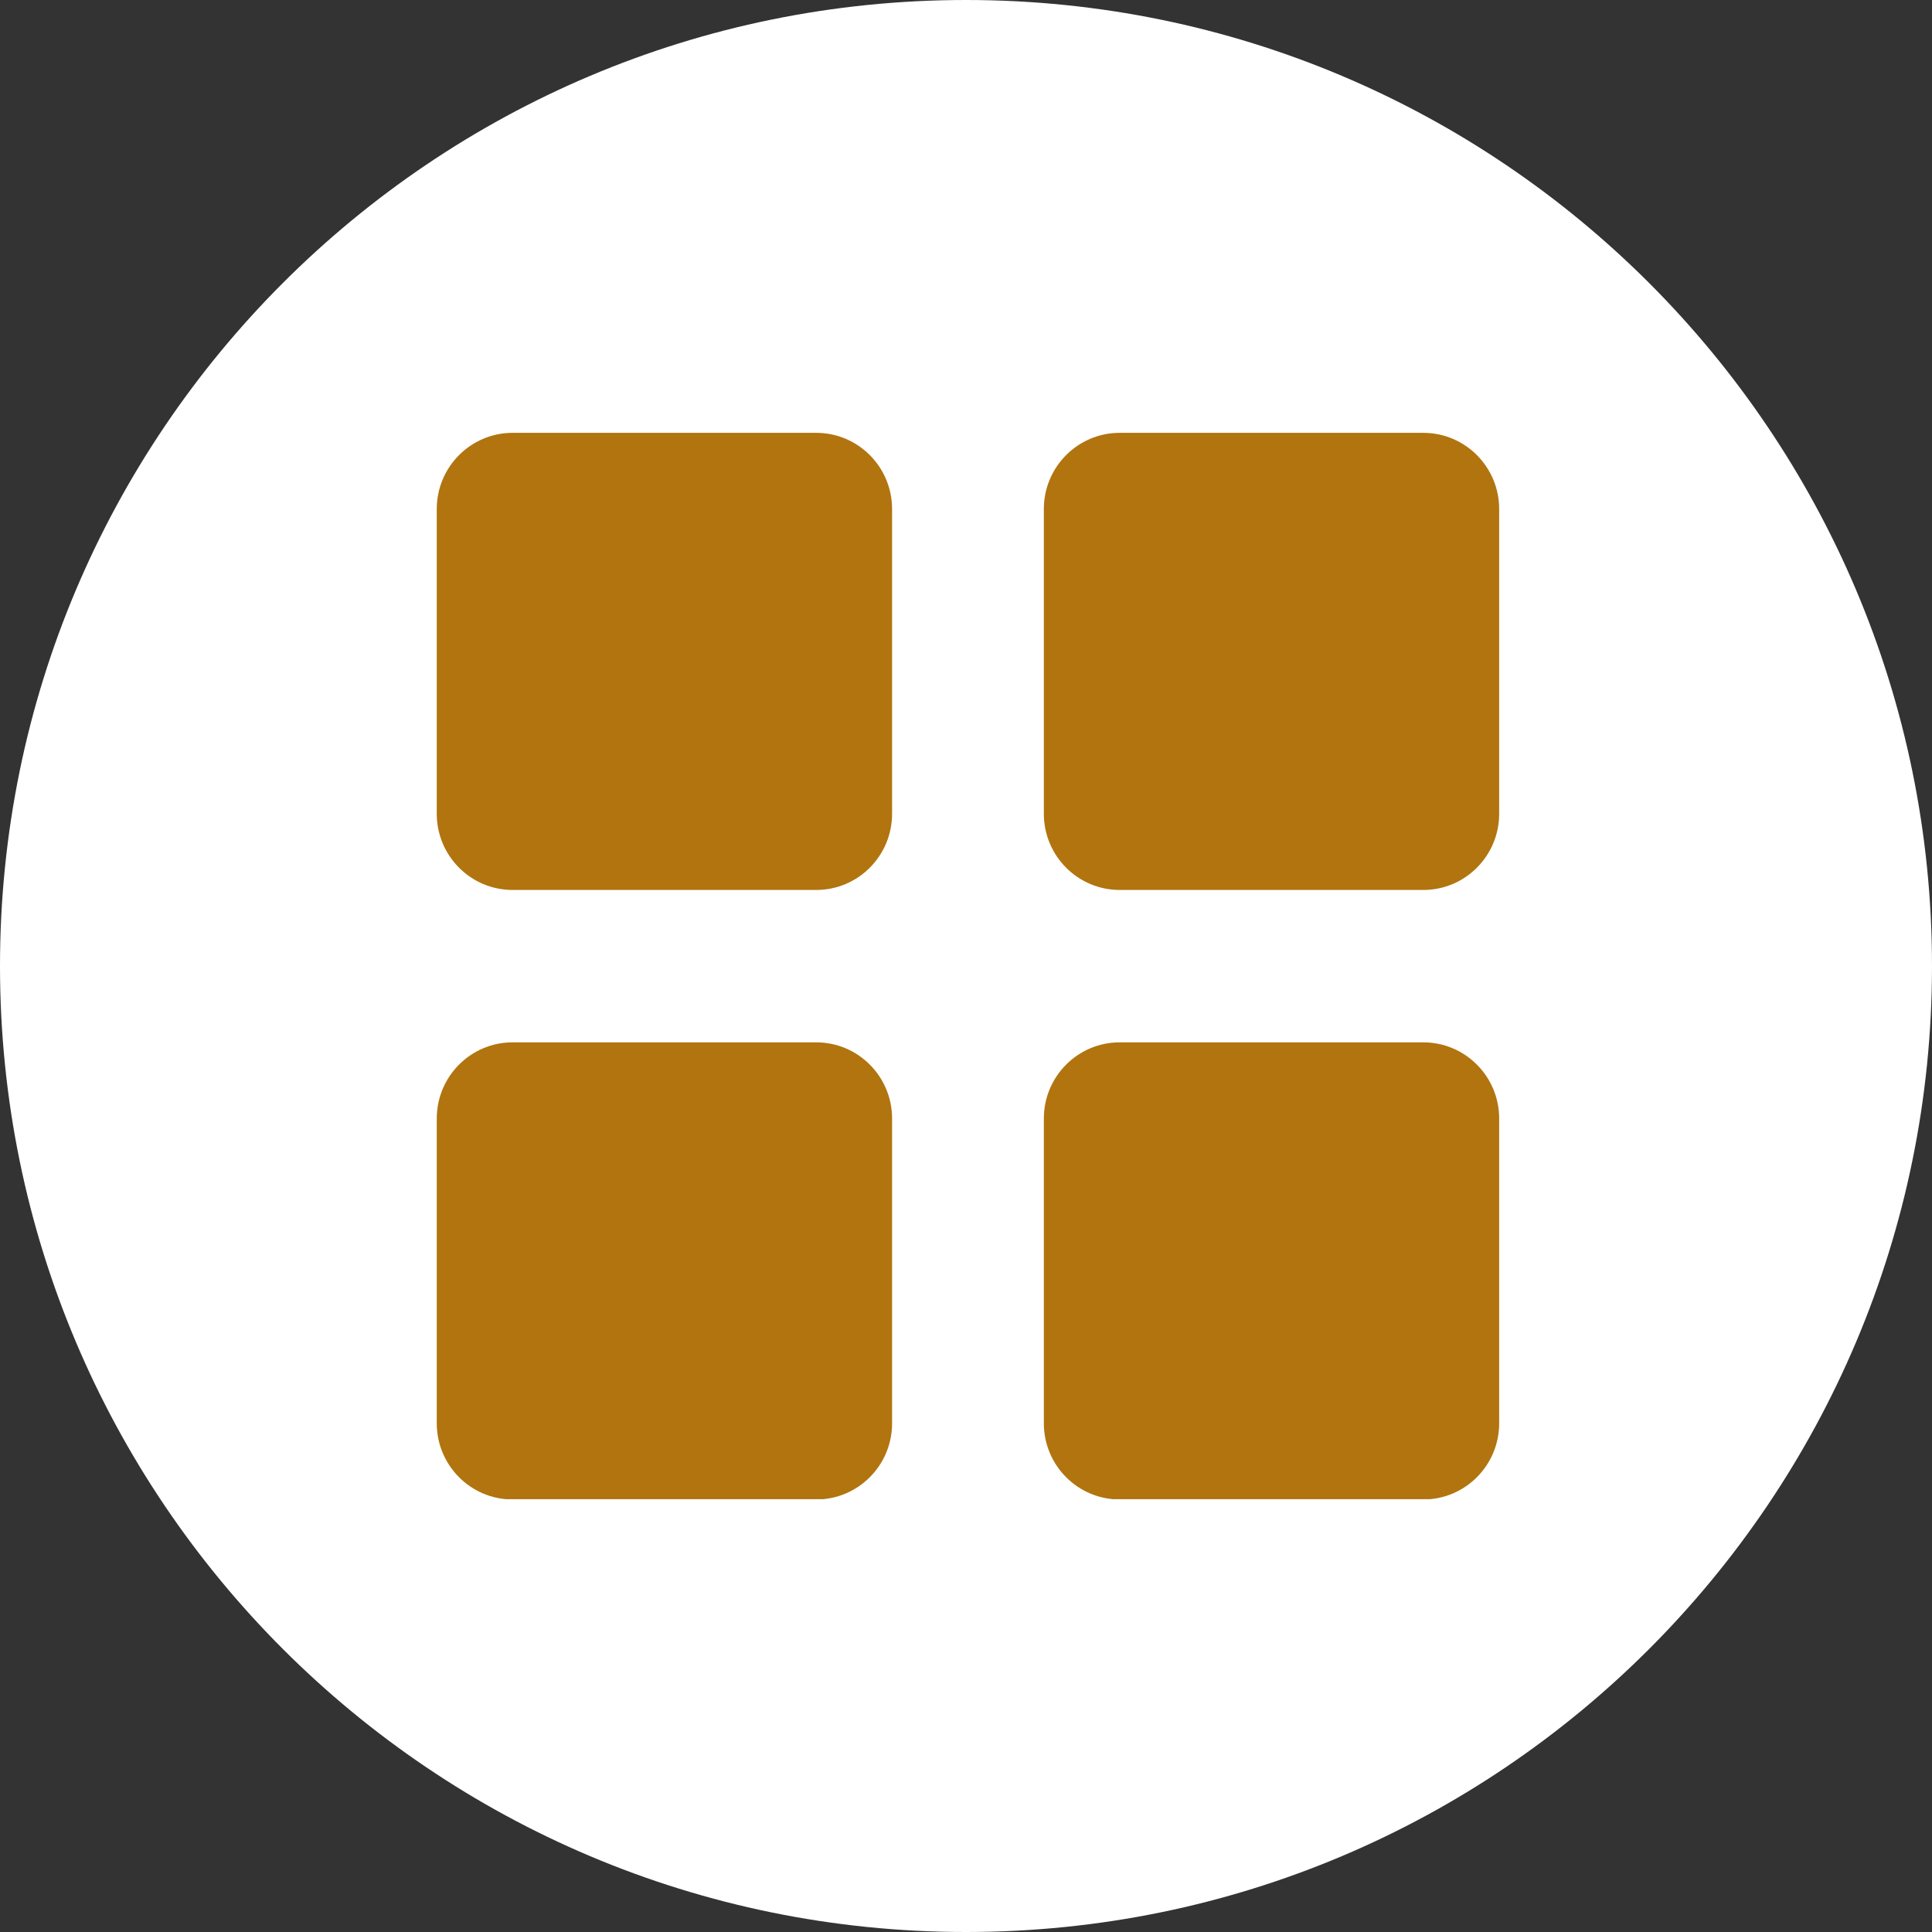
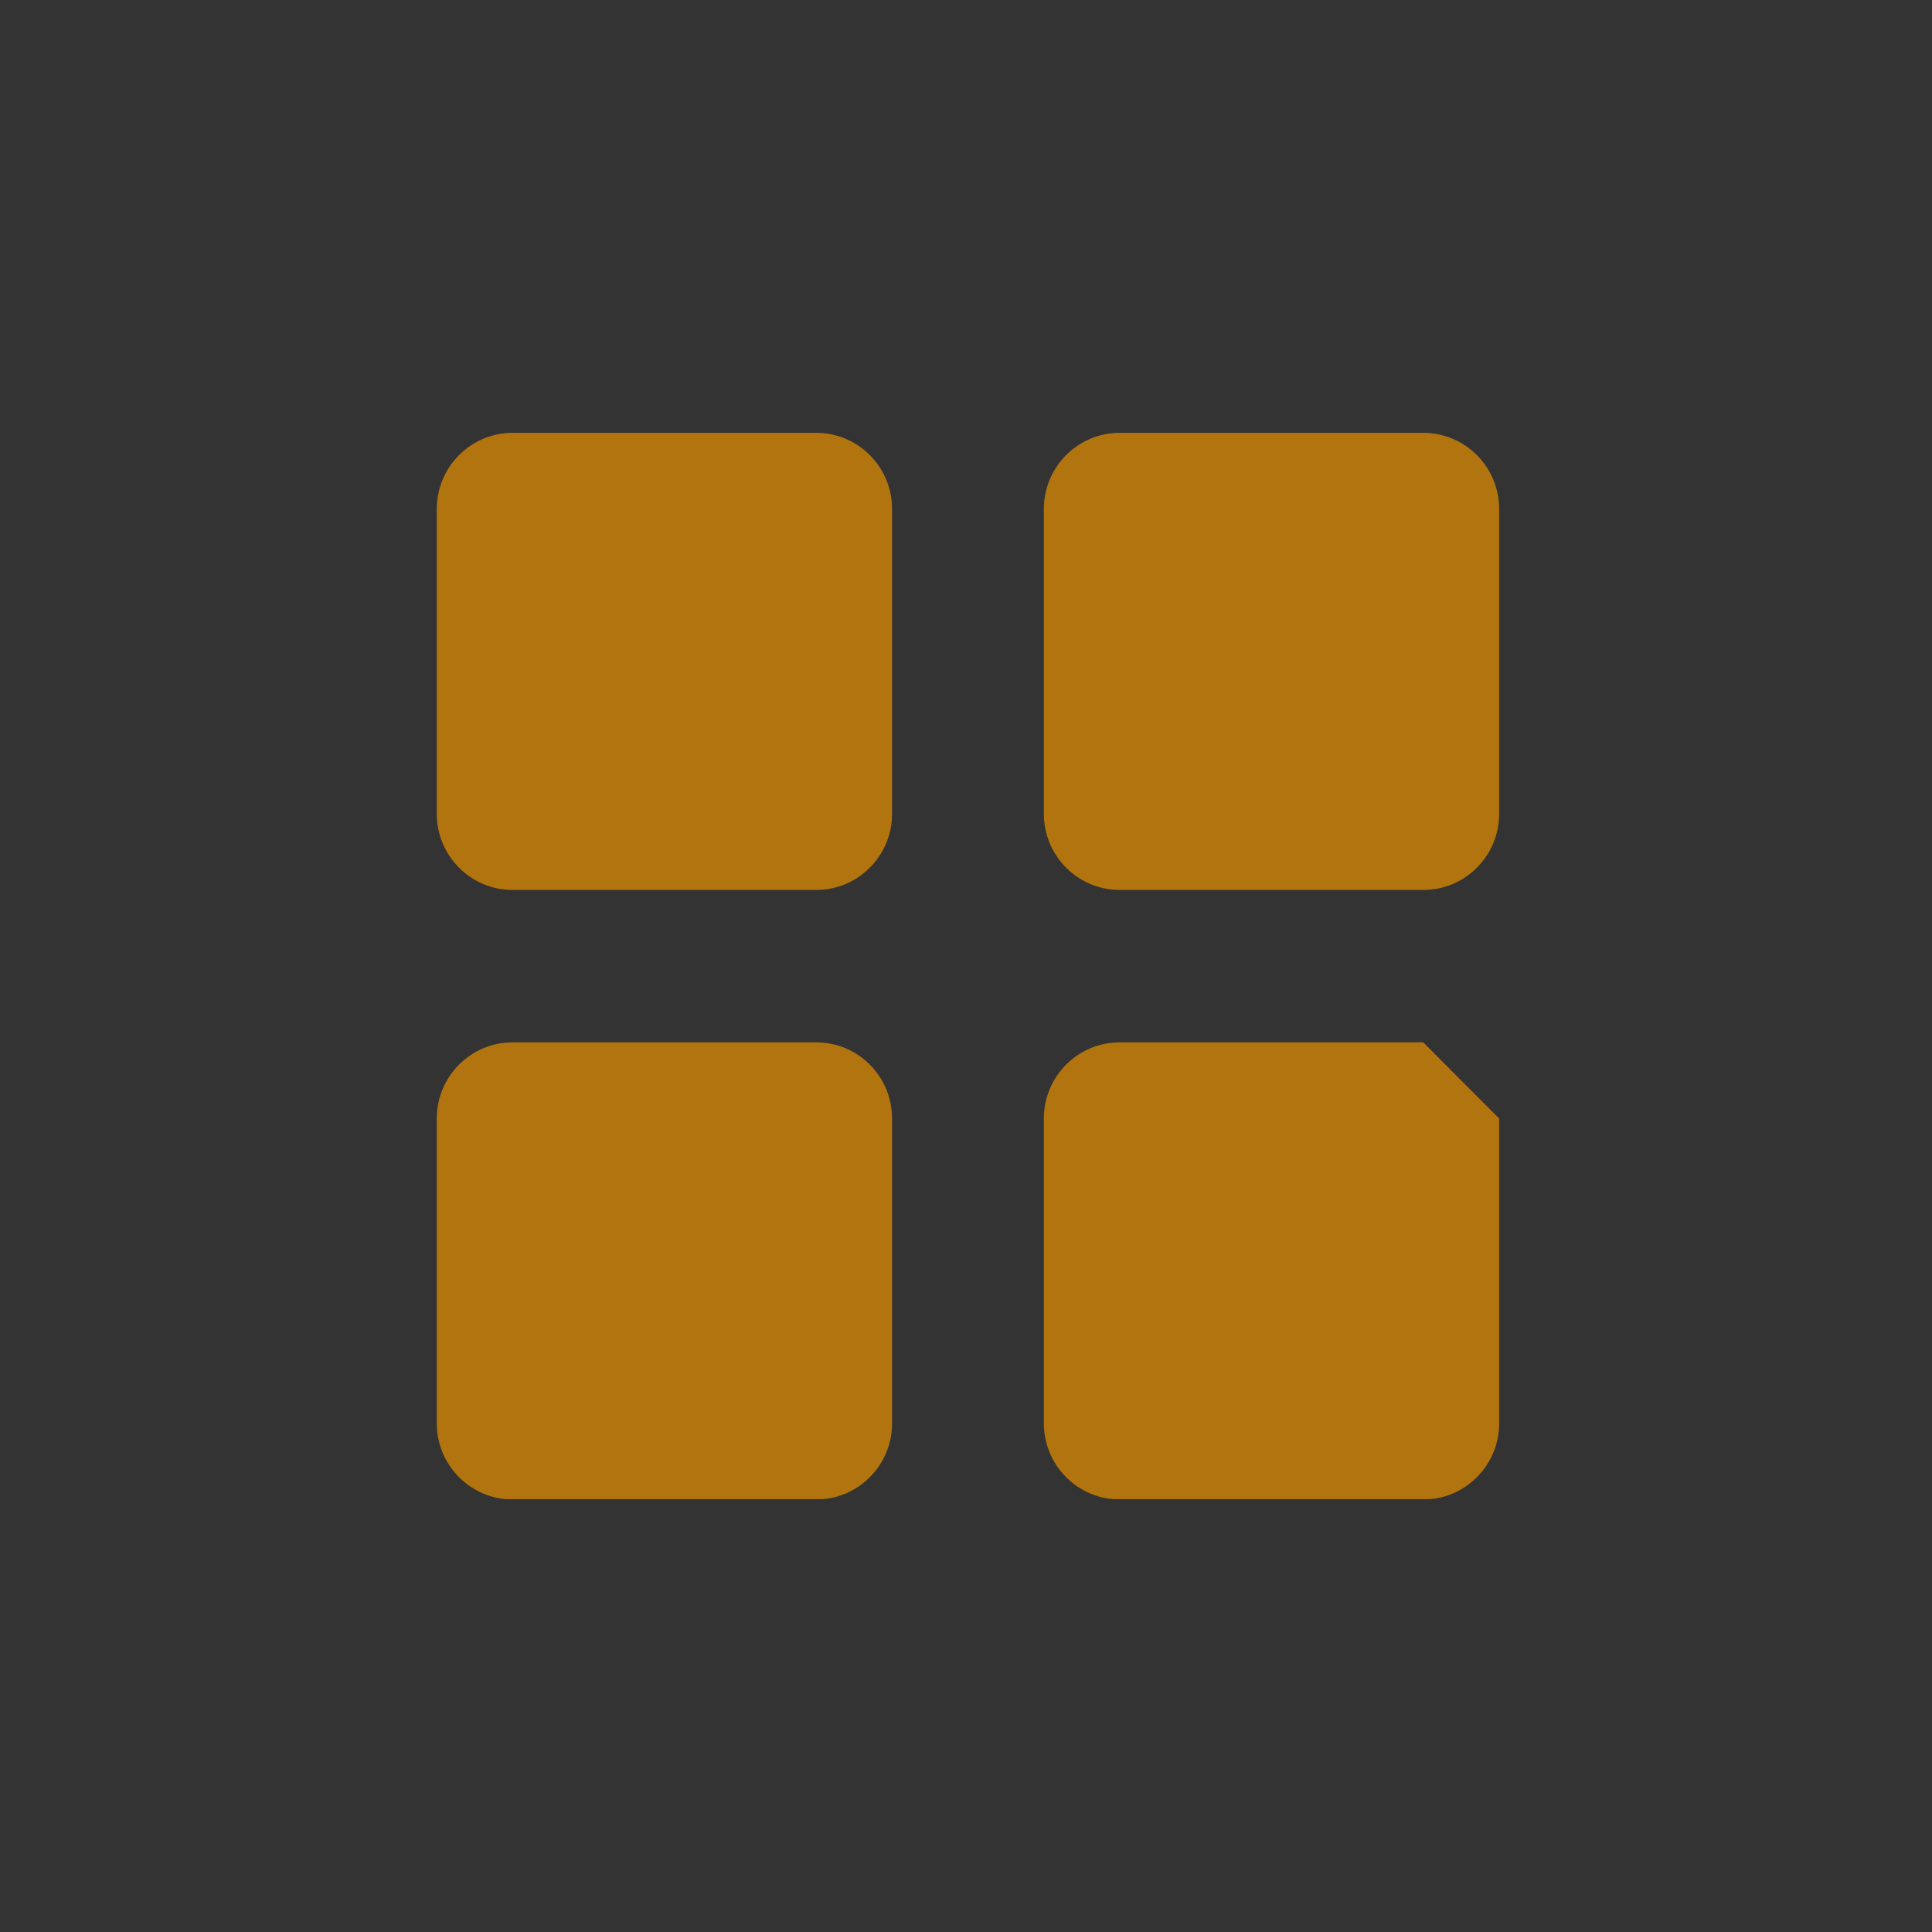
<svg xmlns="http://www.w3.org/2000/svg" width="491" height="491">
  <rect width="100%" height="100%" fill="#333333" stroke="none" />
  <defs>
    <clipPath id="clip0">
      <rect x="1539" y="6753" width="491" height="491" />
    </clipPath>
    <clipPath id="clip1">
      <rect x="1650" y="6862" width="270" height="272" />
    </clipPath>
    <clipPath id="clip2">
      <rect x="1650" y="6862" width="270" height="272" />
    </clipPath>
    <clipPath id="clip3">
      <rect x="1650" y="6862" width="270" height="272" />
    </clipPath>
  </defs>
  <g clip-path="url(#clip0)" transform="translate(-1539 -6753)">
-     <path d="M1539 6998.5C1539 6862.91 1648.91 6753 1784.5 6753 1920.09 6753 2030 6862.91 2030 6998.5 2030 7134.09 1920.09 7244 1784.5 7244 1648.91 7244 1539 7134.09 1539 6998.5Z" fill="#FFFFFF" fill-rule="evenodd" />
    <g clip-path="url(#clip1)">
      <g clip-path="url(#clip2)">
        <g clip-path="url(#clip3)">
          <path d="M96.428 0 19.286 0C8.635 0 0 8.635 0 19.286L0 96.428C0 107.079 8.635 115.714 19.286 115.714L96.428 115.714C107.079 115.714 115.714 107.079 115.714 96.428L115.714 19.286C115.714 8.635 107.079 0 96.428 0Z" fill="#B1740F" transform="matrix(1 0 0 1.004 1650 6863)" />
          <path d="M96.428 154.286 19.286 154.286C8.635 154.286 0 162.92 0 173.571L0 250.714C0 261.365 8.635 270 19.286 270L96.428 270C107.079 270 115.714 261.365 115.714 250.714L115.714 173.571C115.714 162.92 107.079 154.286 96.428 154.286Z" fill="#B1740F" transform="matrix(1 0 0 1.004 1650 6863)" />
          <path d="M250.714 0 173.571 0C162.92 0 154.286 8.635 154.286 19.286L154.286 96.428C154.286 107.079 162.92 115.714 173.571 115.714L250.714 115.714C261.365 115.714 270 107.079 270 96.428L270 19.286C270 8.635 261.365 0 250.714 0Z" fill="#B1740F" transform="matrix(1 0 0 1.004 1650 6863)" />
-           <path d="M250.714 154.286 173.571 154.286C162.92 154.286 154.286 162.92 154.286 173.571L154.286 250.714C154.286 261.365 162.92 270 173.571 270L250.714 270C261.365 270 270 261.365 270 250.714L270 173.571C270 162.92 261.365 154.286 250.714 154.286Z" fill="#B1740F" transform="matrix(1 0 0 1.004 1650 6863)" />
+           <path d="M250.714 154.286 173.571 154.286C162.92 154.286 154.286 162.92 154.286 173.571L154.286 250.714C154.286 261.365 162.92 270 173.571 270L250.714 270C261.365 270 270 261.365 270 250.714L270 173.571Z" fill="#B1740F" transform="matrix(1 0 0 1.004 1650 6863)" />
        </g>
      </g>
    </g>
  </g>
</svg>